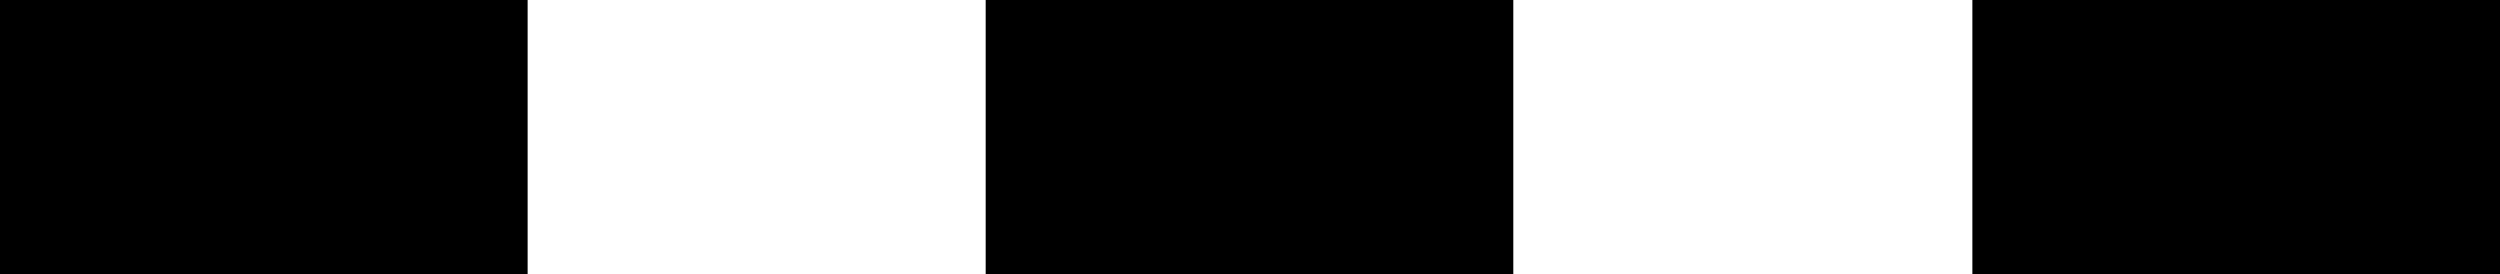
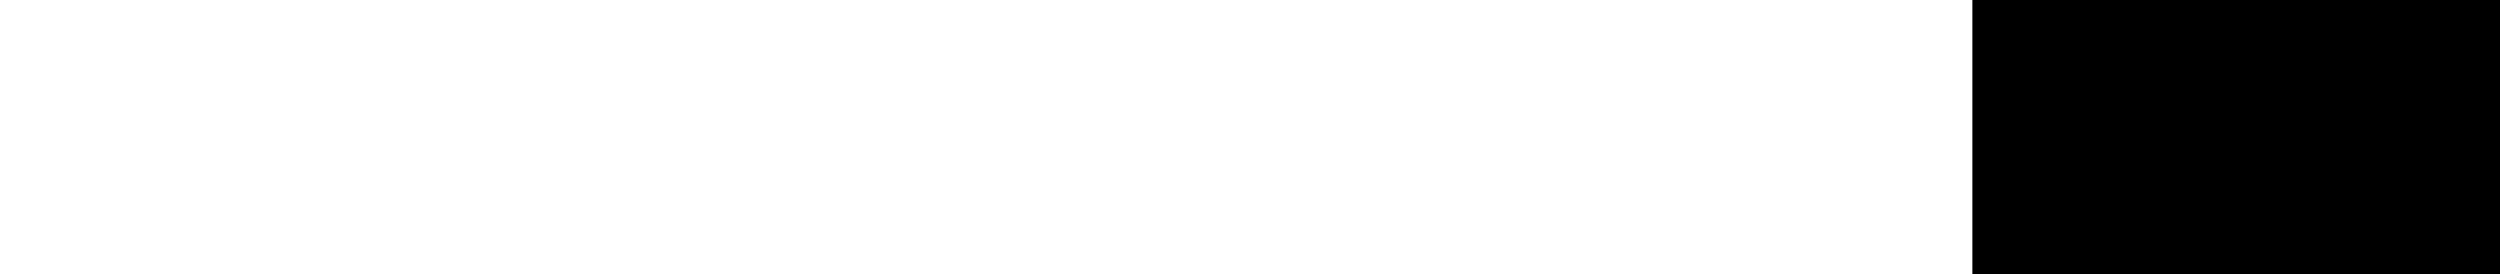
<svg xmlns="http://www.w3.org/2000/svg" id="Calque_2" viewBox="0 0 49.23 5.4">
  <g id="Calque_9">
    <g>
      <rect x="38.84" width="10.39" height="5.4" />
-       <rect width="10.39" height="5.4" />
-       <path d="M19.41,0s0,.06,0,.1h0v5.3h10.39V0h-10.41Z" />
    </g>
  </g>
</svg>